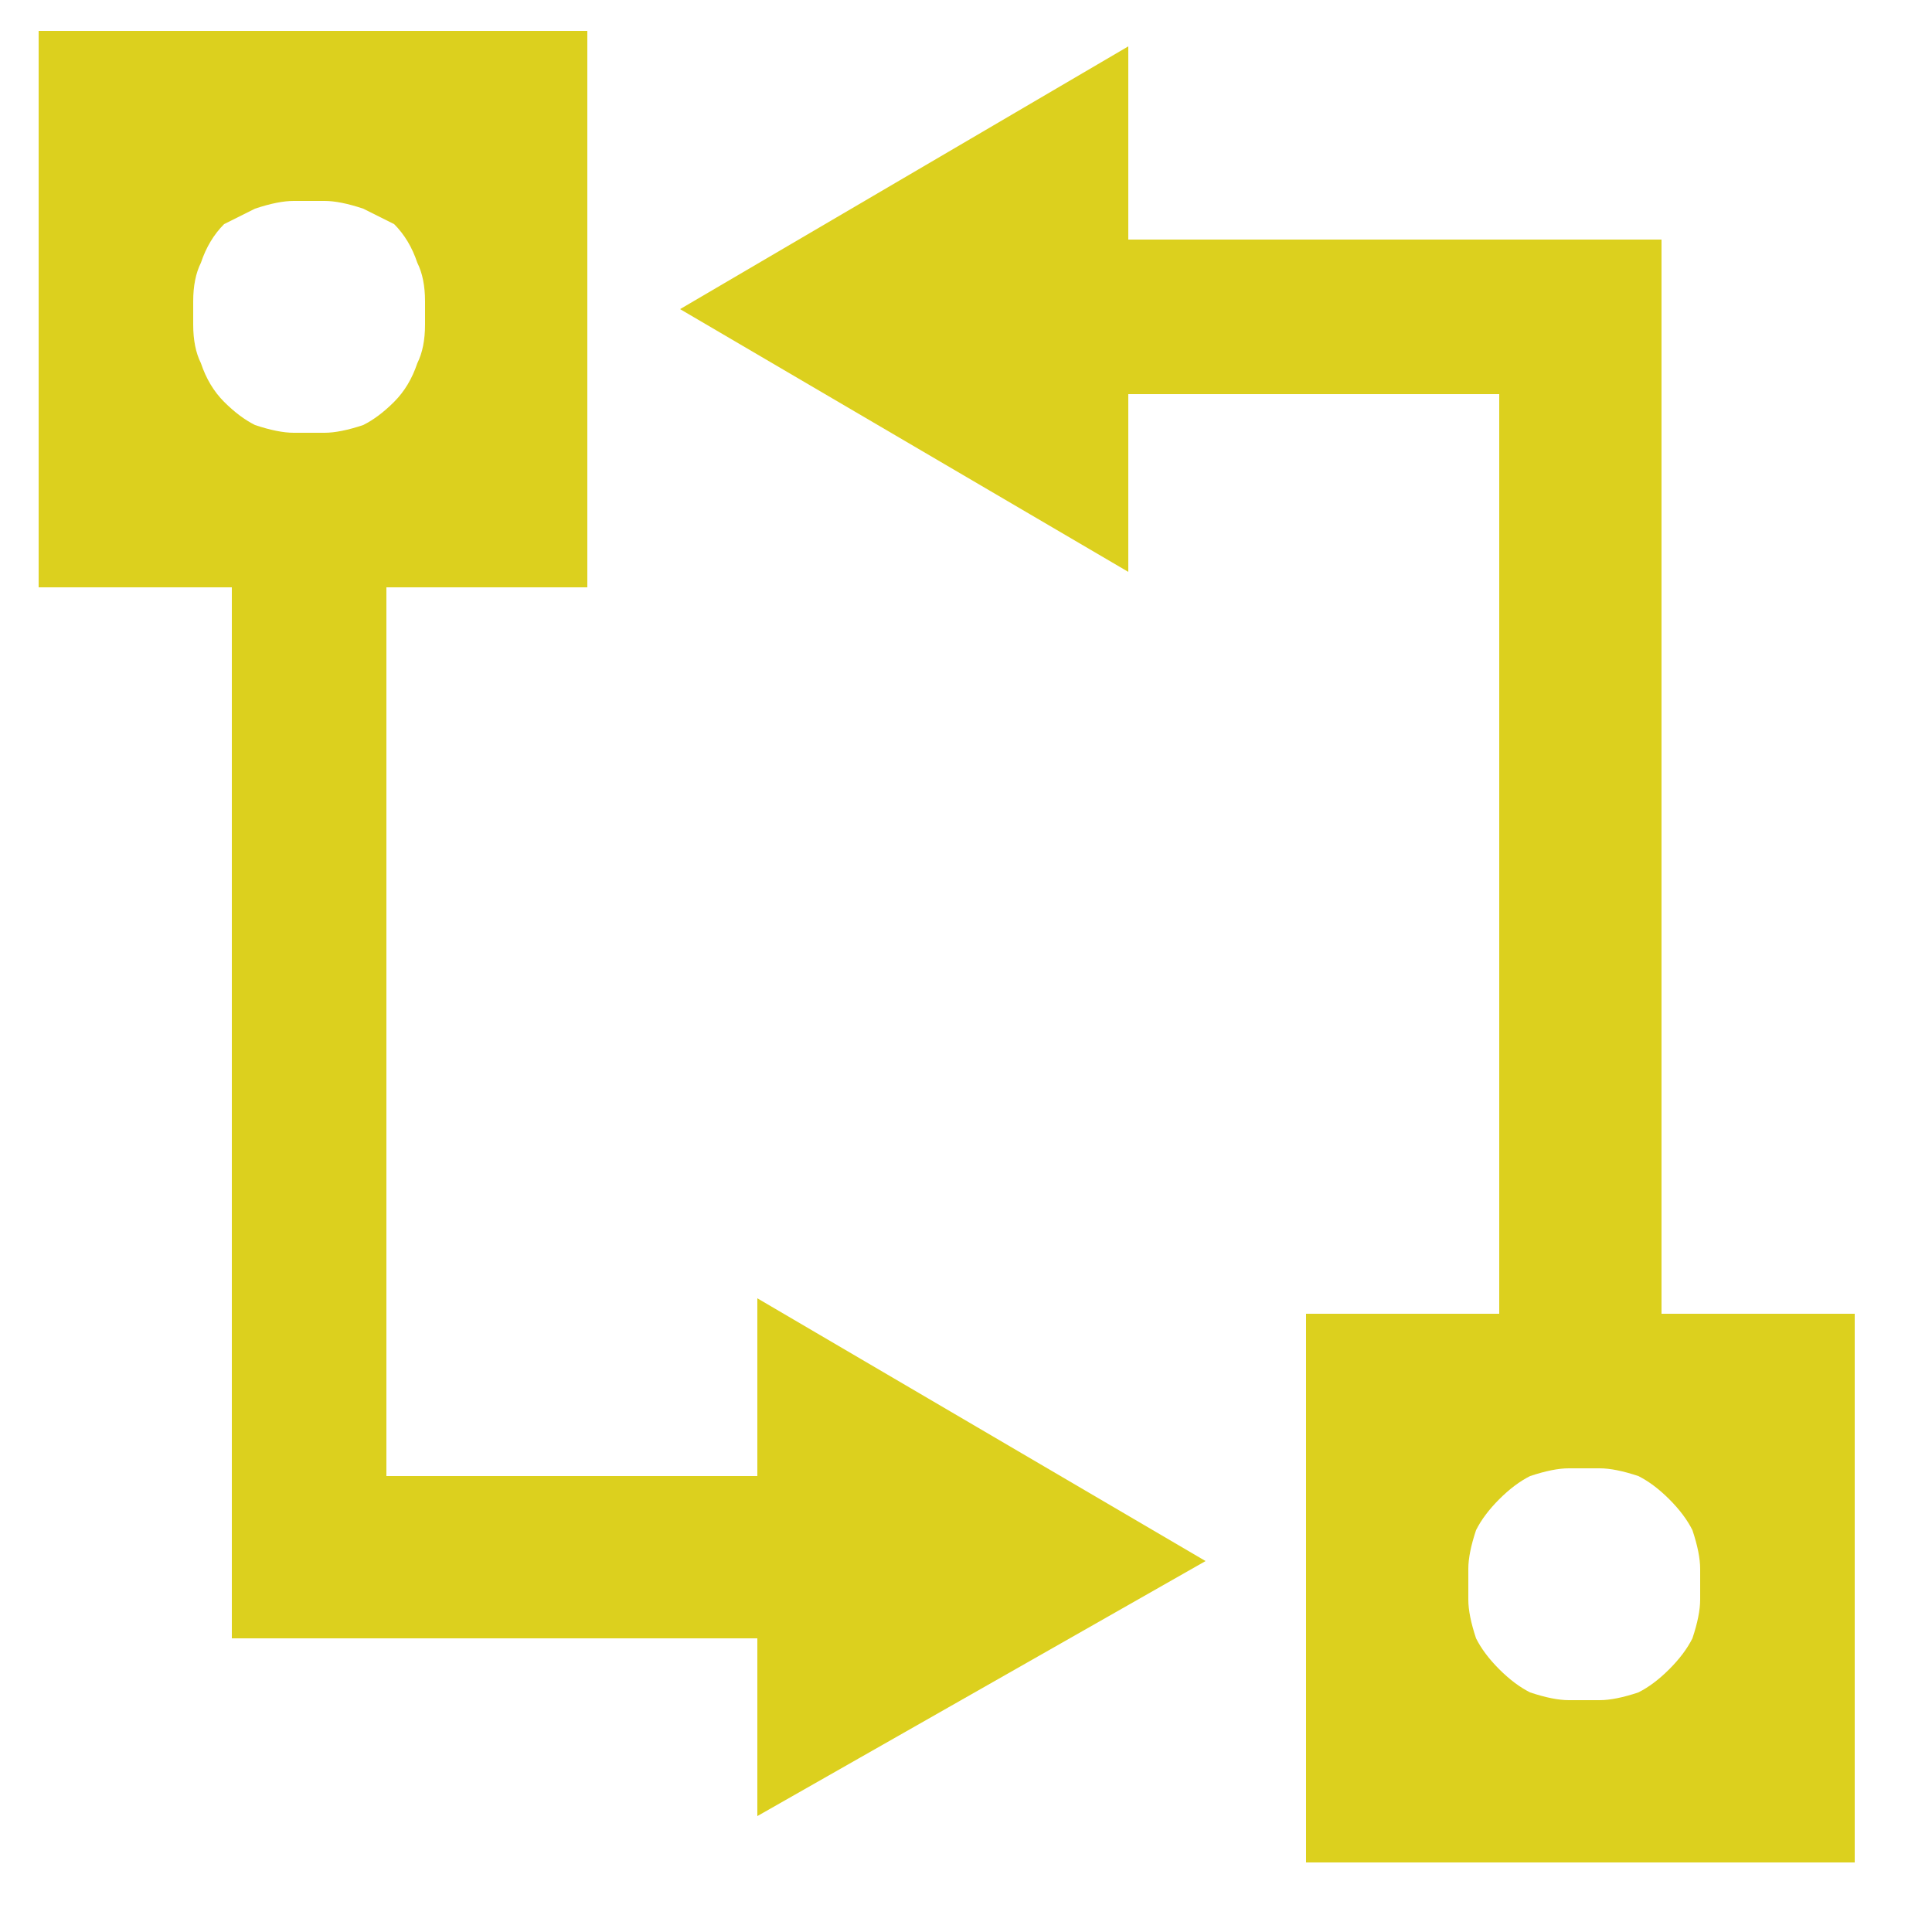
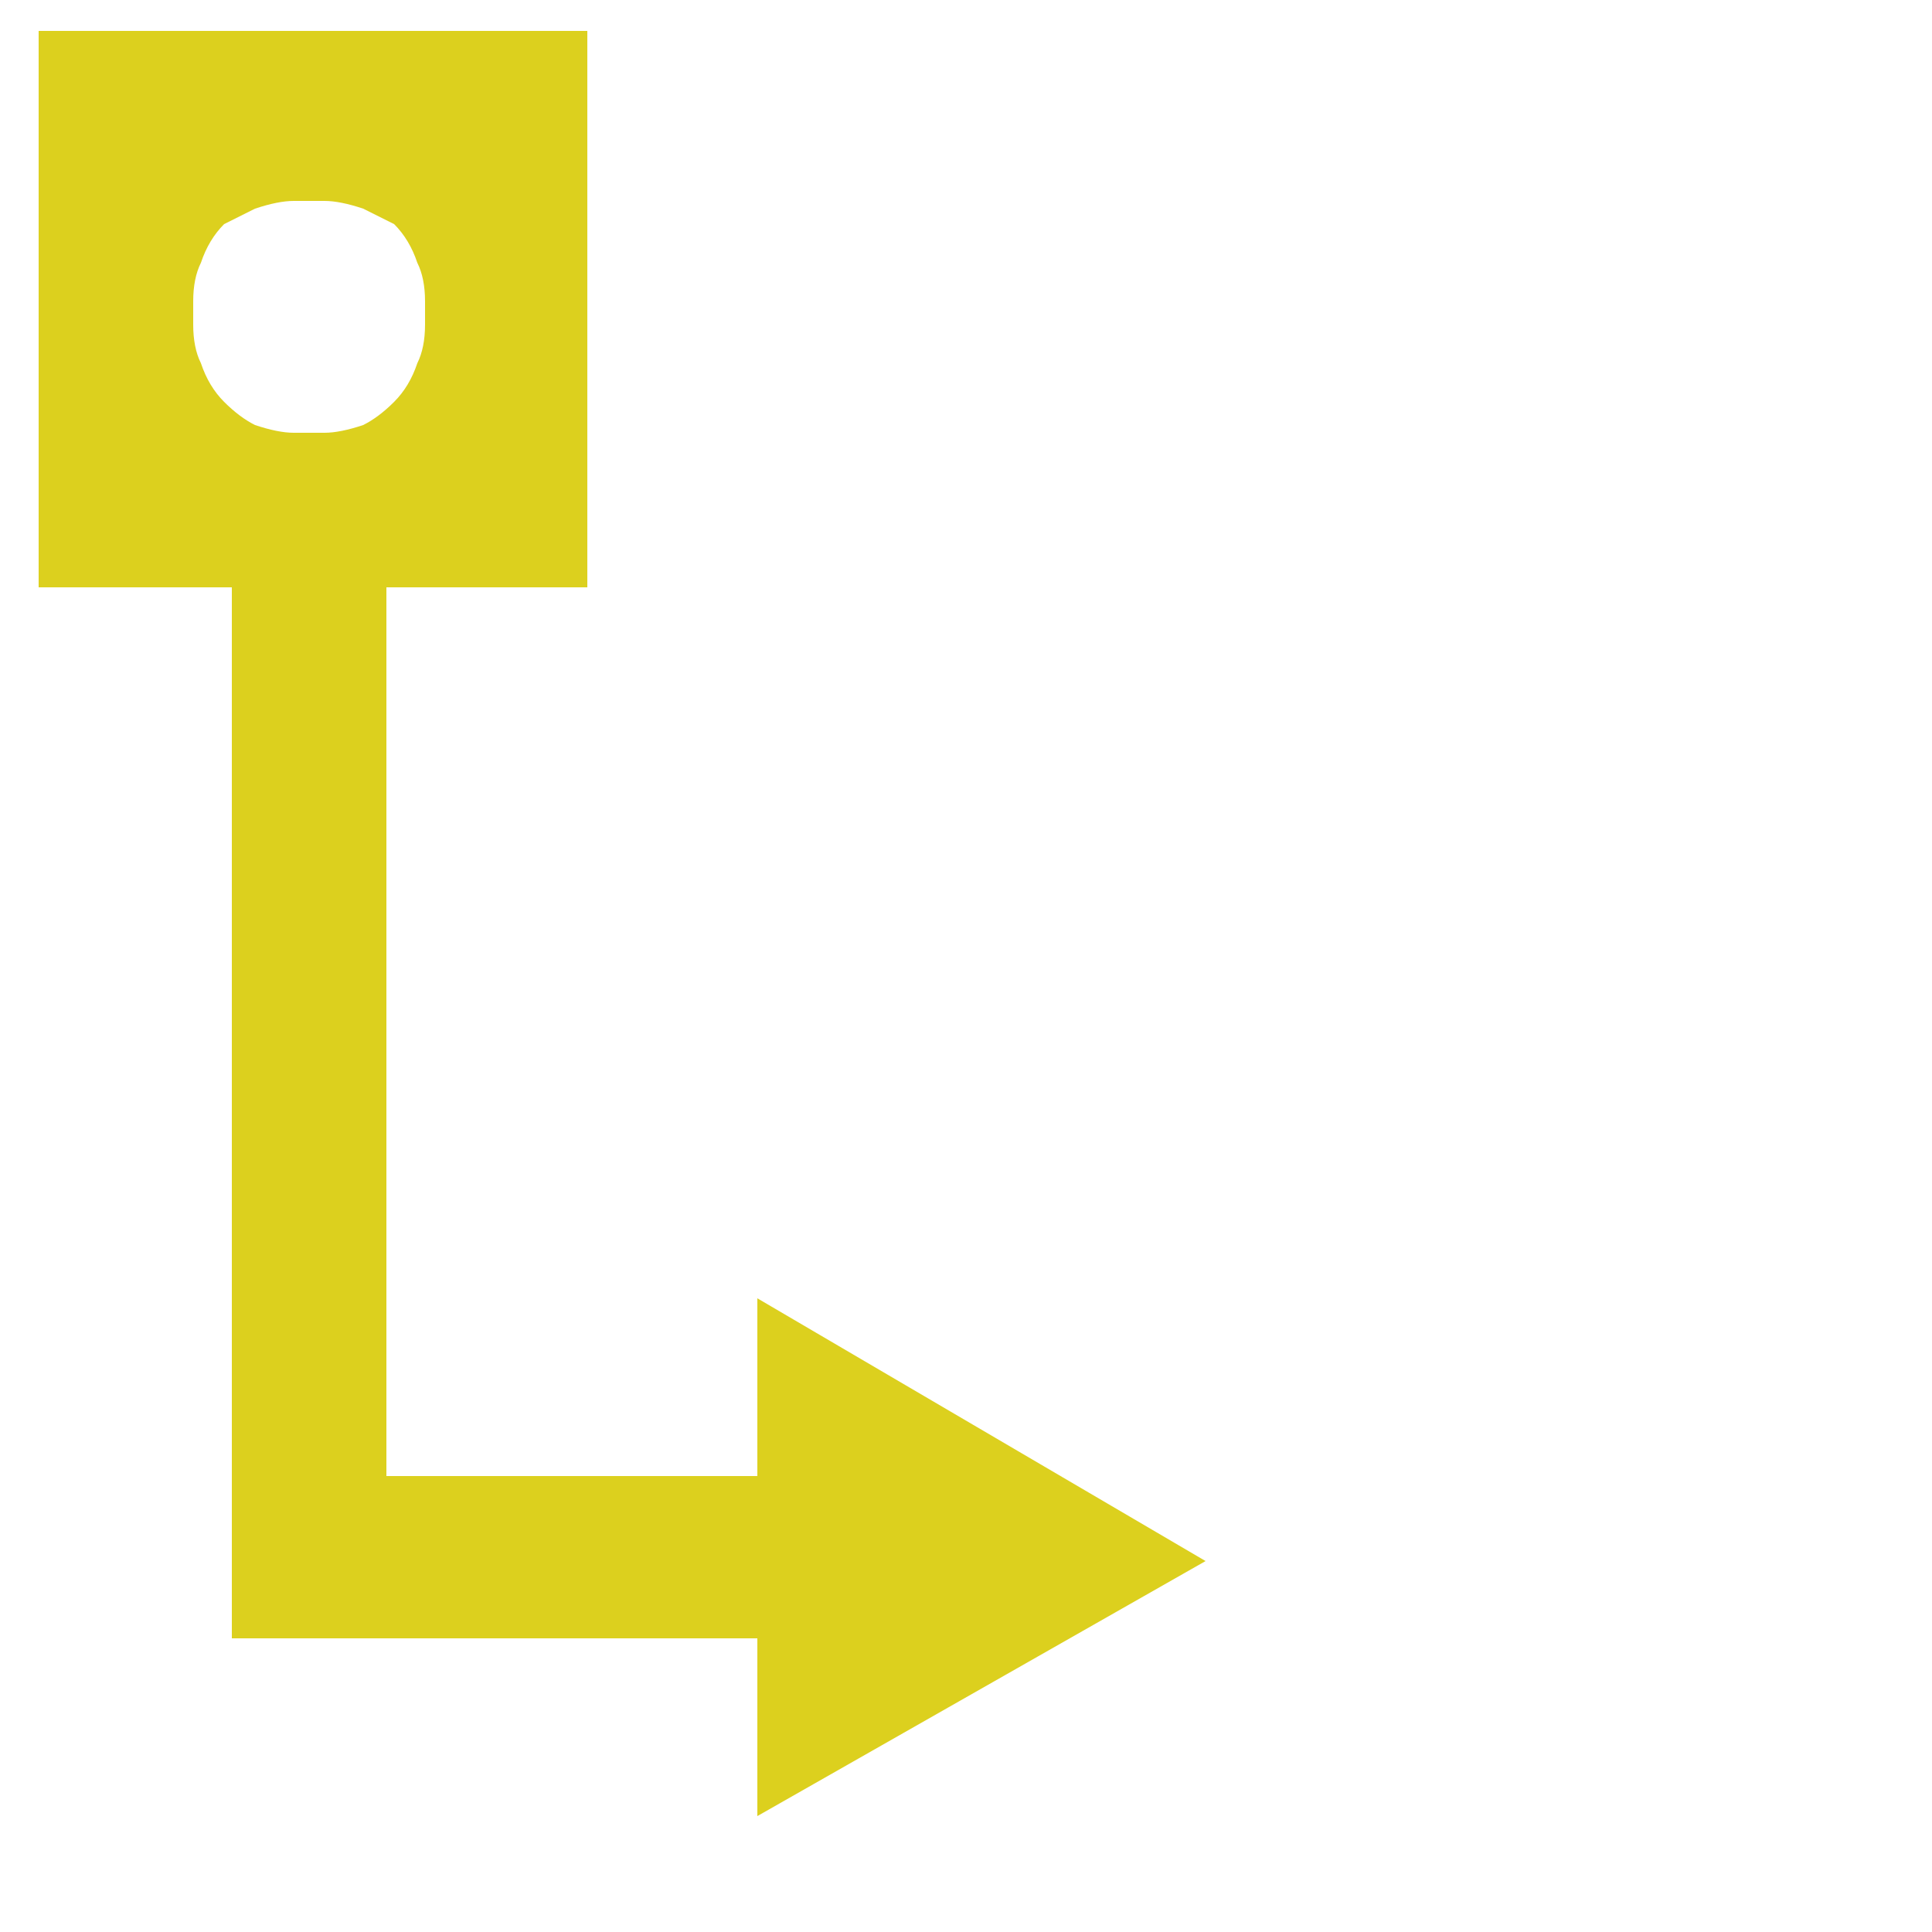
<svg xmlns="http://www.w3.org/2000/svg" version="1.2" viewBox="0 0 25 25" width="25" height="25">
  <title>Group_501 (1)</title>
  <style>
		.s0 { fill: #dcd01e } 
	</style>
  <g id="Group_501">
    <path id="Path_34" class="s0" d="m15.6 20.2l-5.8-3.4v2.3h-4.8v-11.5h2.6v-7.2h-7.1v7.2h2.5v13.6h6.8v2.3zm-13.1-16v-0.3q0-0.3 0.1-0.5 0.1-0.3 0.3-0.5 0.2-0.1 0.4-0.2 0.3-0.1 0.5-0.1h0.4q0.2 0 0.5 0.1 0.2 0.1 0.4 0.2 0.2 0.2 0.3 0.5 0.1 0.2 0.1 0.5v0.3q0 0.3-0.1 0.5-0.1 0.3-0.3 0.5-0.2 0.2-0.4 0.3-0.3 0.1-0.5 0.1h-0.4q-0.2 0-0.5-0.1-0.2-0.1-0.4-0.3-0.2-0.2-0.3-0.5-0.1-0.2-0.1-0.5z" />
-     <path id="Path_35" class="s0" d="m21.5 17v-13.9h-6.9v-2.5l-5.8 3.4 5.8 3.4v-2.3h4.8v11.9h-2.5v7.1h7.1v-7.1zm-0.8 5h-0.4q-0.2 0-0.5-0.1-0.2-0.1-0.4-0.3-0.2-0.2-0.3-0.4-0.1-0.3-0.1-0.5v-0.4q0-0.2 0.1-0.5 0.1-0.2 0.3-0.4 0.2-0.2 0.4-0.3 0.3-0.1 0.5-0.1h0.4q0.2 0 0.5 0.1 0.2 0.1 0.4 0.3 0.2 0.2 0.3 0.4 0.1 0.3 0.1 0.5v0.4q0 0.2-0.1 0.5-0.1 0.2-0.3 0.4-0.2 0.2-0.4 0.3-0.3 0.1-0.5 0.1z" />
  </g>
</svg>